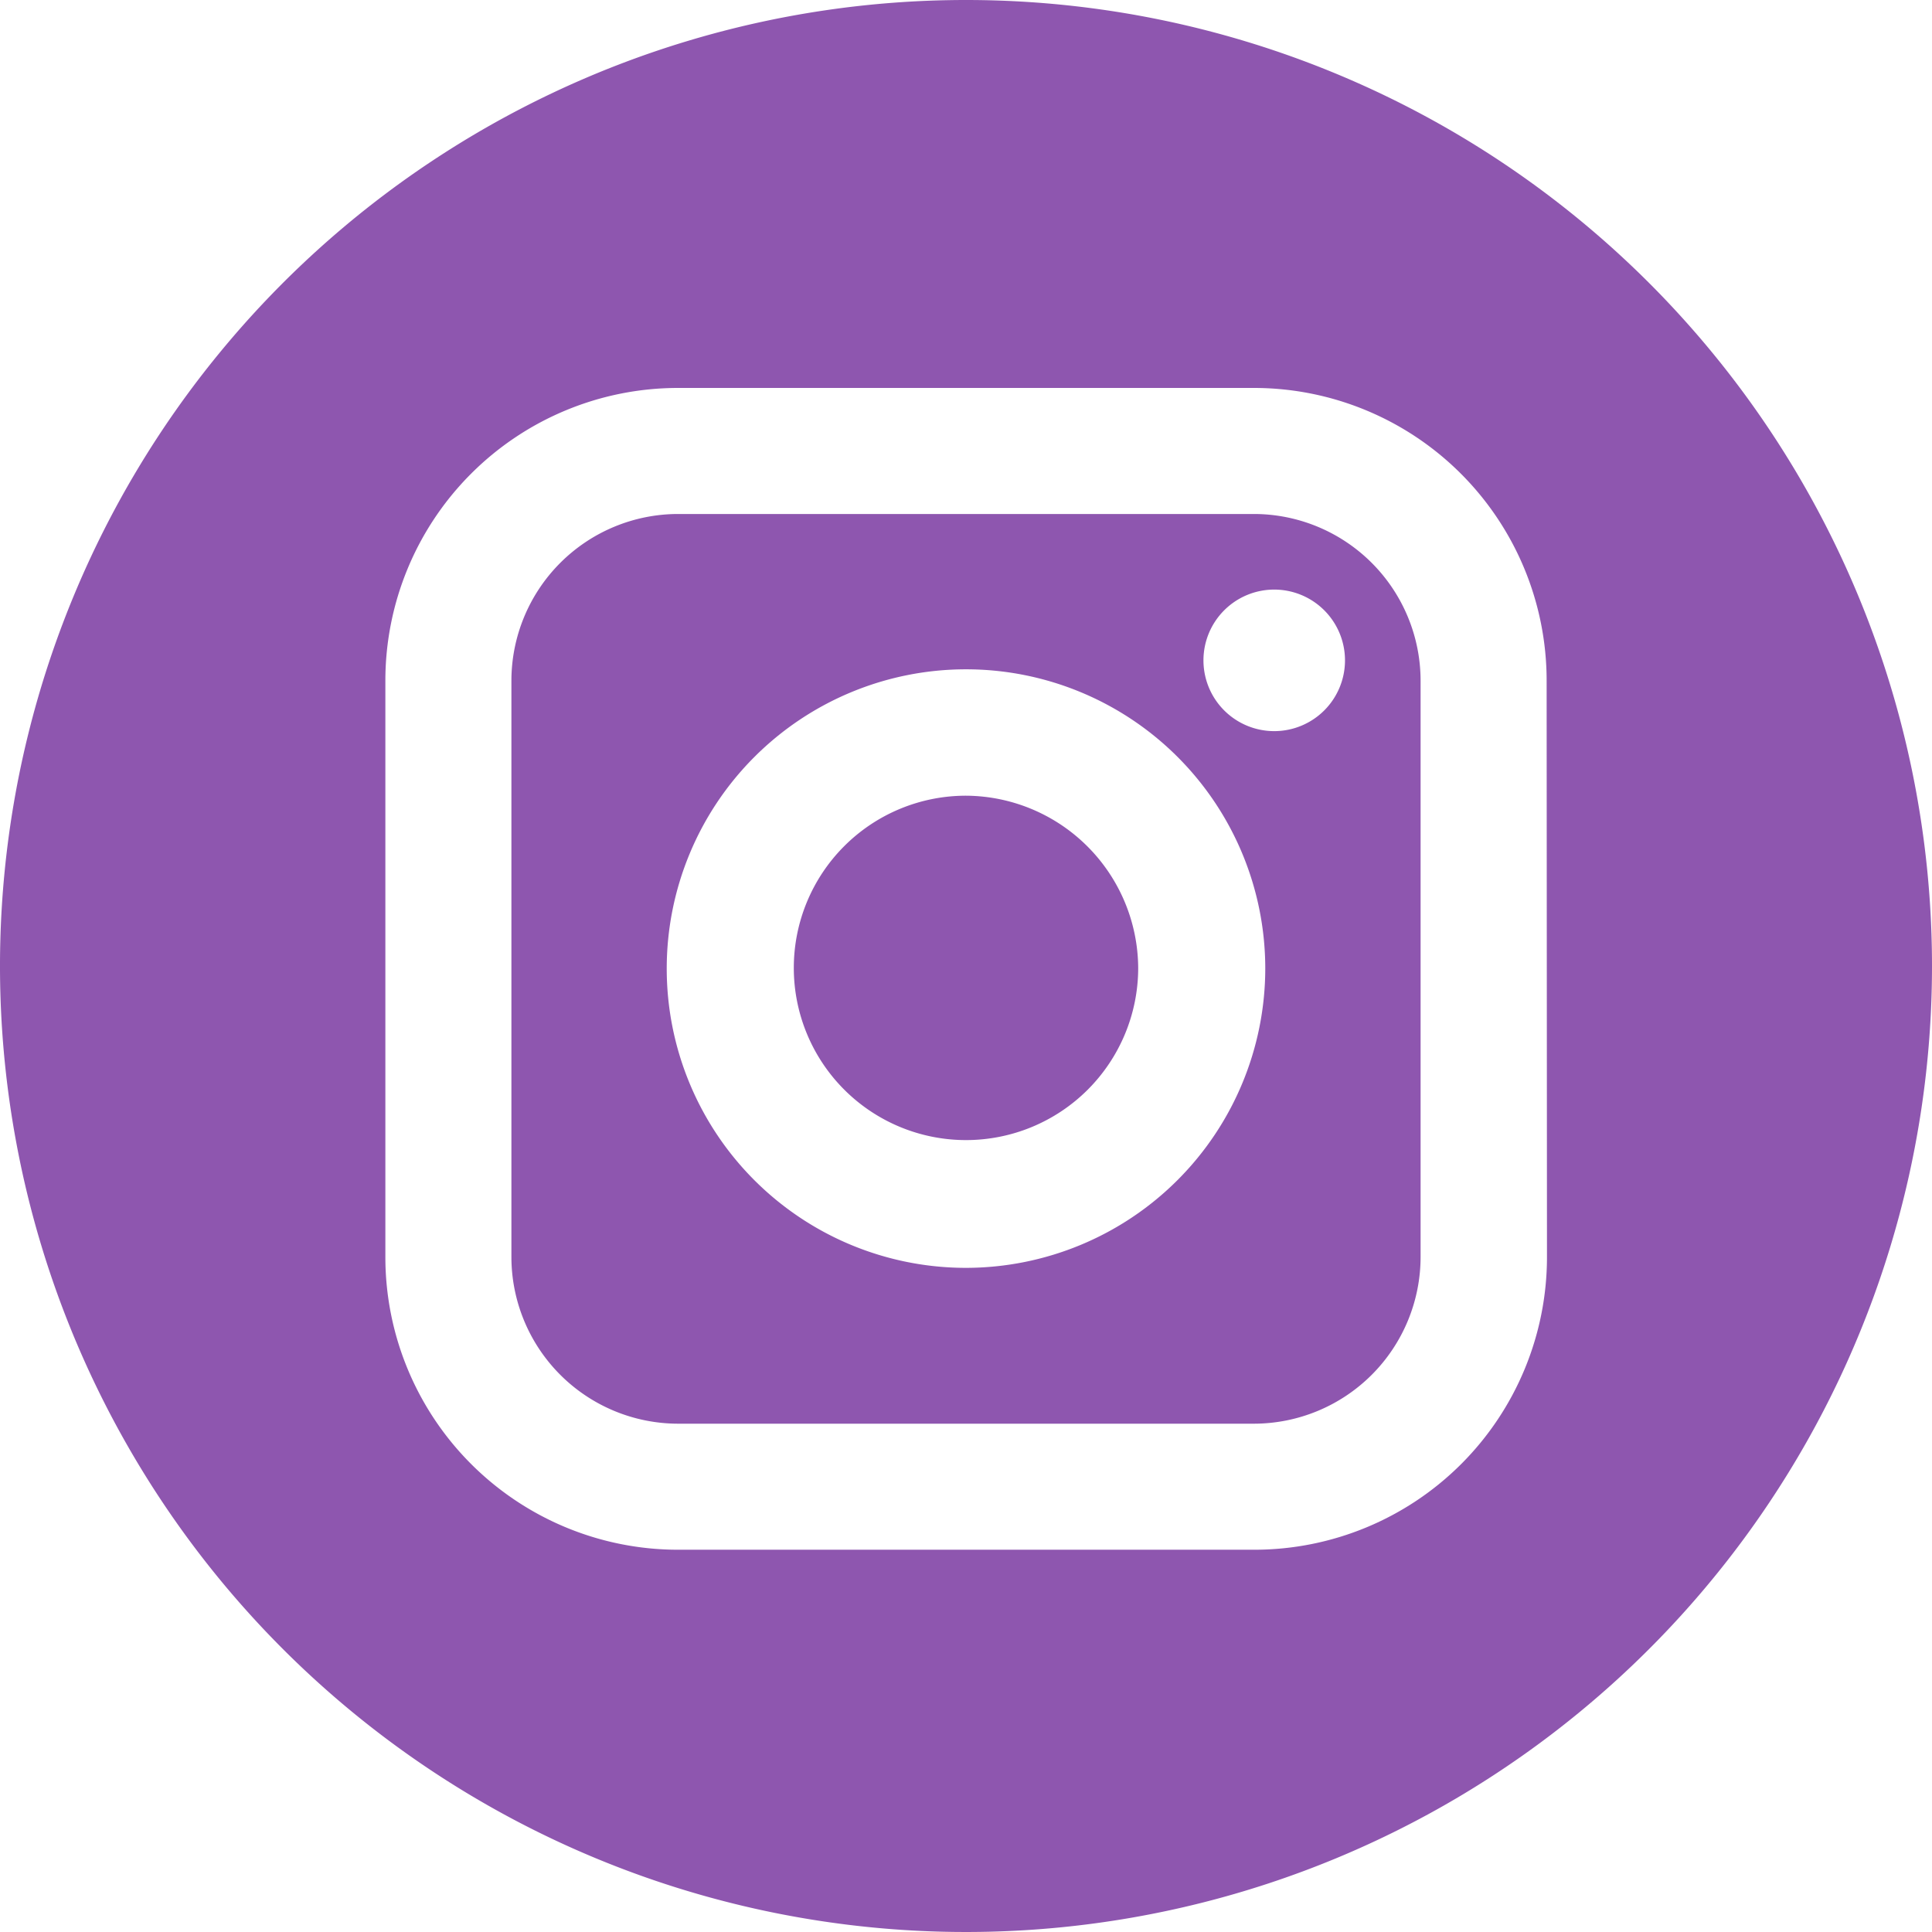
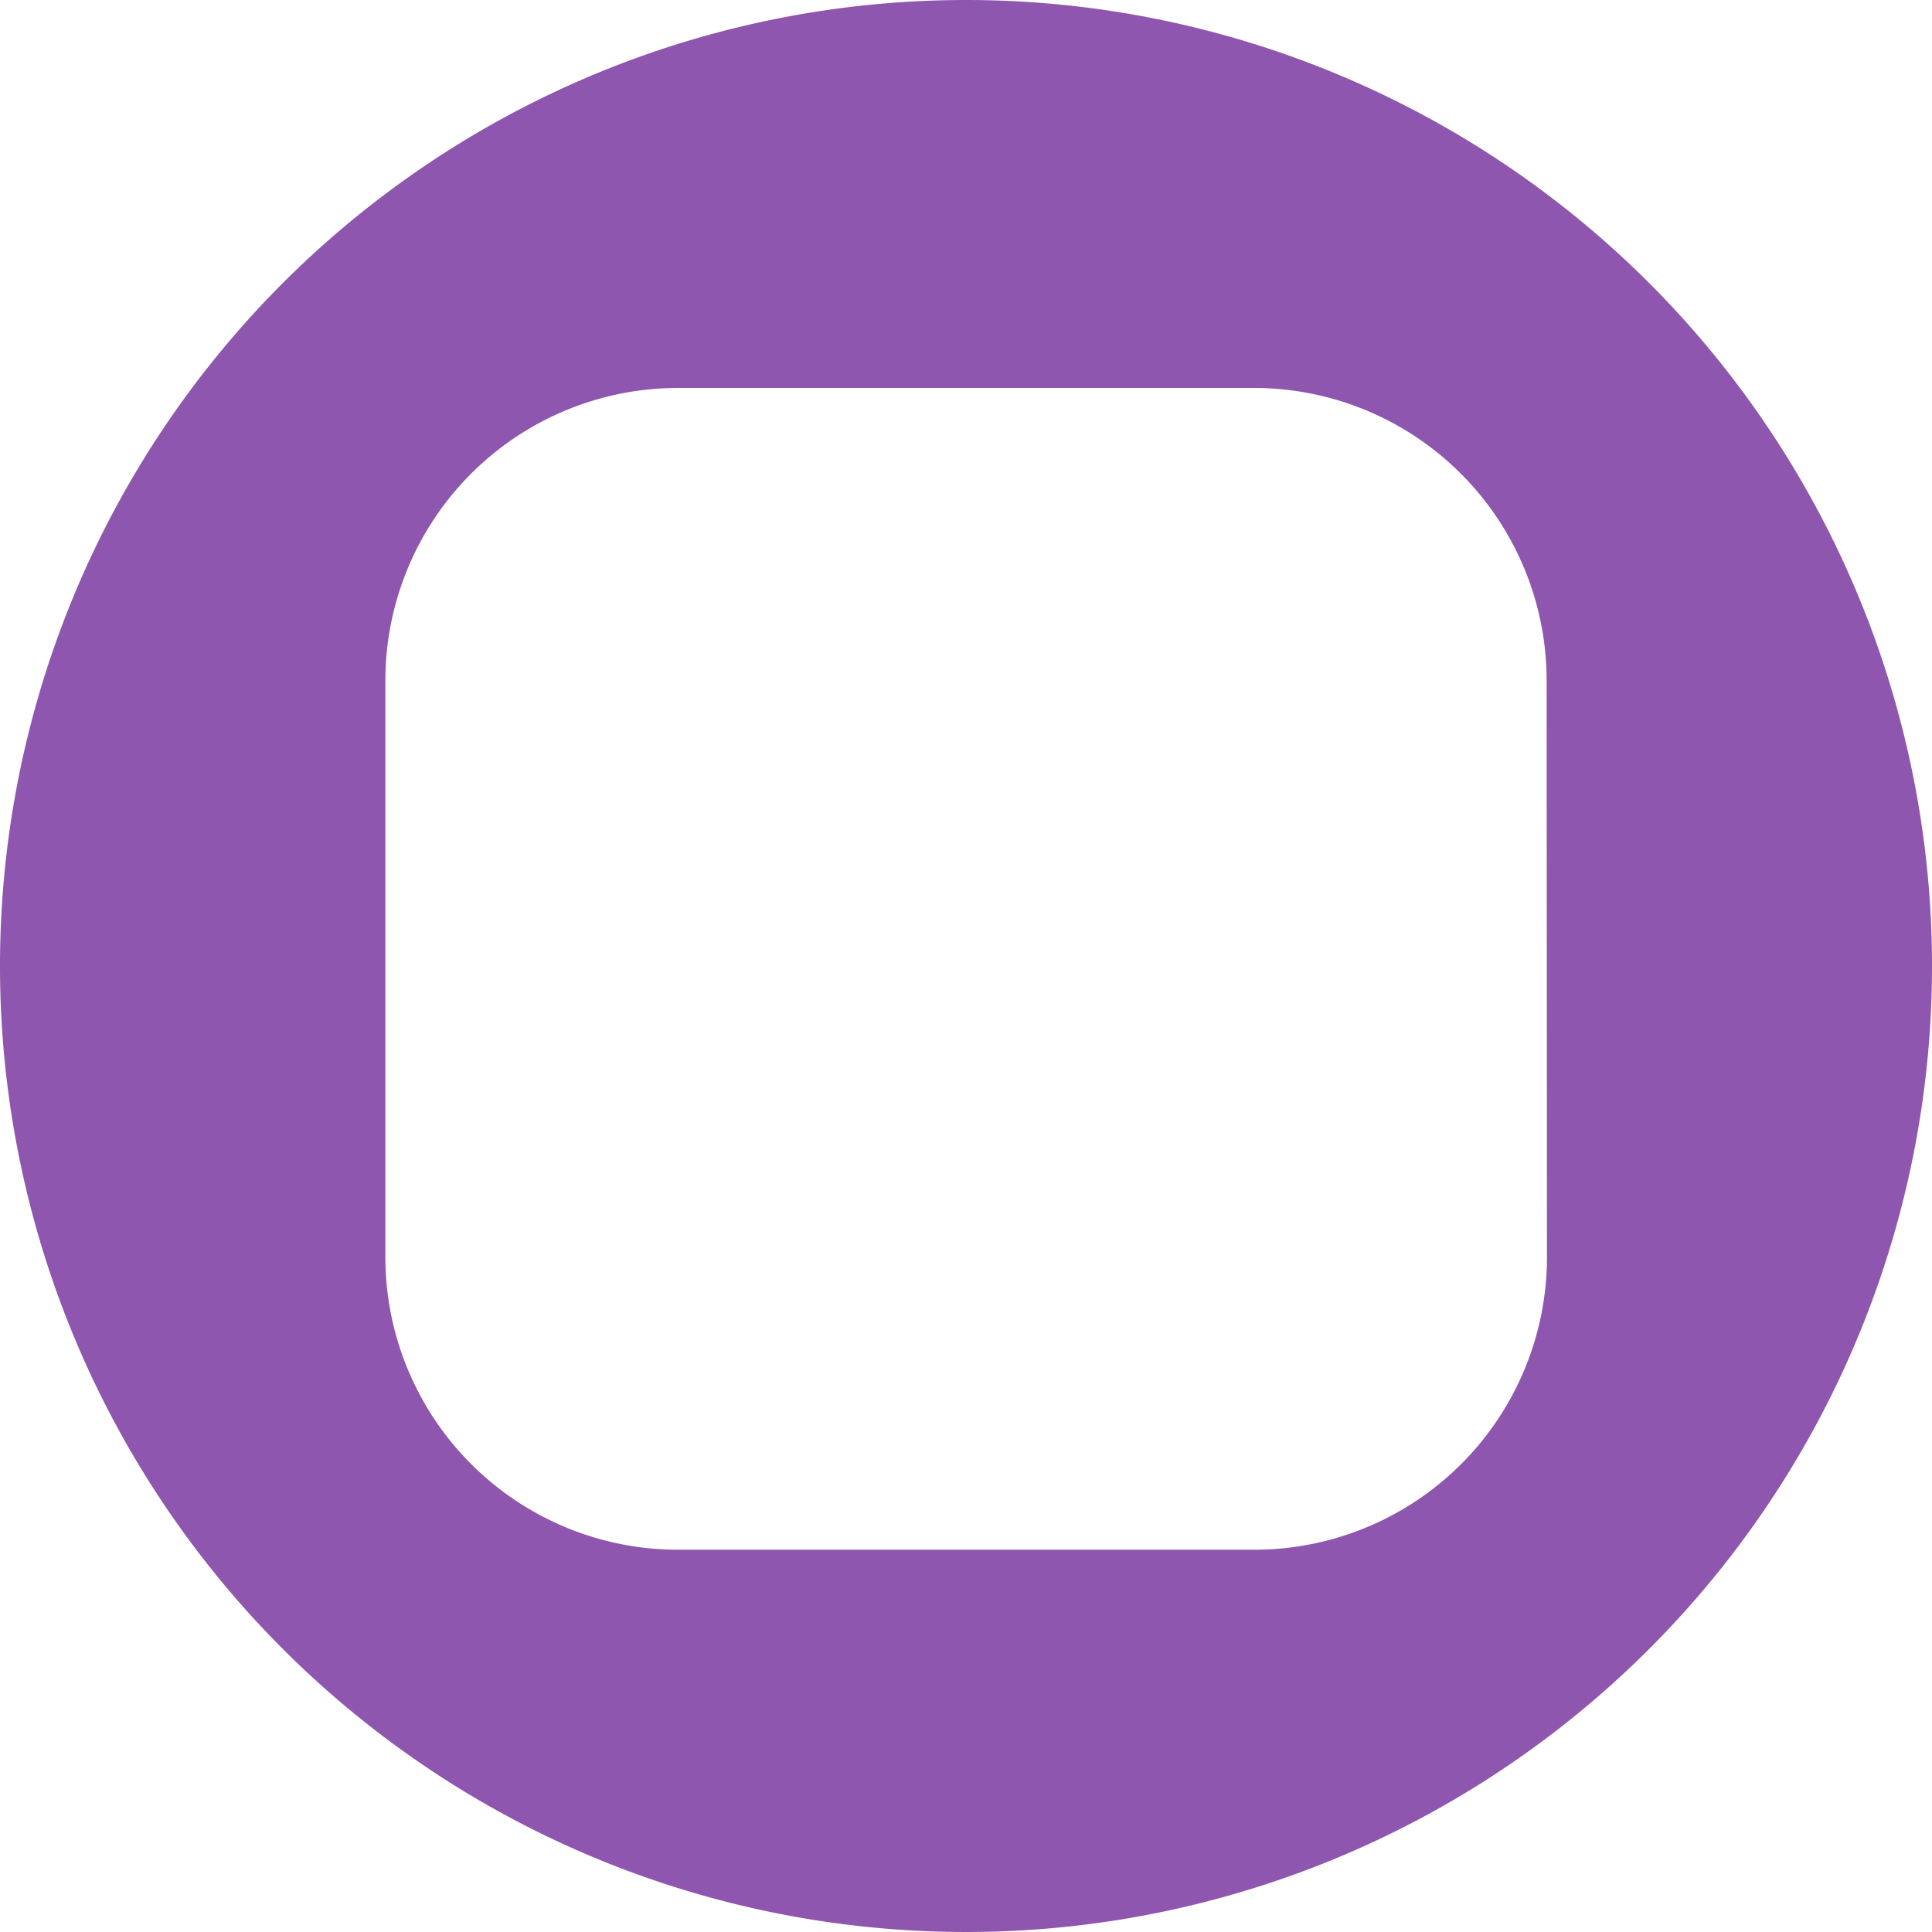
<svg xmlns="http://www.w3.org/2000/svg" id="Слой_1" data-name="Слой 1" viewBox="0 0 112.2 112.2">
  <defs>
    <style>.cls-1{fill:#8e56af;}</style>
  </defs>
  <title>Монтажная область 9 копия</title>
-   <path class="cls-1" d="M72.82,29.85H39.38a9.69,9.69,0,0,0-9.68,9.68V73a9.69,9.69,0,0,0,9.68,9.68H72.82A9.69,9.69,0,0,0,82.5,73V39.53A9.69,9.69,0,0,0,72.82,29.85ZM56.1,73.63A17.38,17.38,0,1,1,73.48,56.25,17.4,17.4,0,0,1,56.1,73.63ZM74,42.46a4.11,4.11,0,1,1,4.11-4.11A4.11,4.11,0,0,1,74,42.46Z" />
-   <path class="cls-1" d="M56.1,46.21a10,10,0,1,0,10,10A10.06,10.06,0,0,0,56.1,46.21Z" />
  <path class="cls-1" d="M56.1,0a56.1,56.1,0,1,0,56.1,56.1A56.1,56.1,0,0,0,56.1,0ZM89.84,73a17,17,0,0,1-17,17H39.38a17,17,0,0,1-17-17V39.53a17,17,0,0,1,17-17H72.82a17,17,0,0,1,17,17Z" />
</svg>